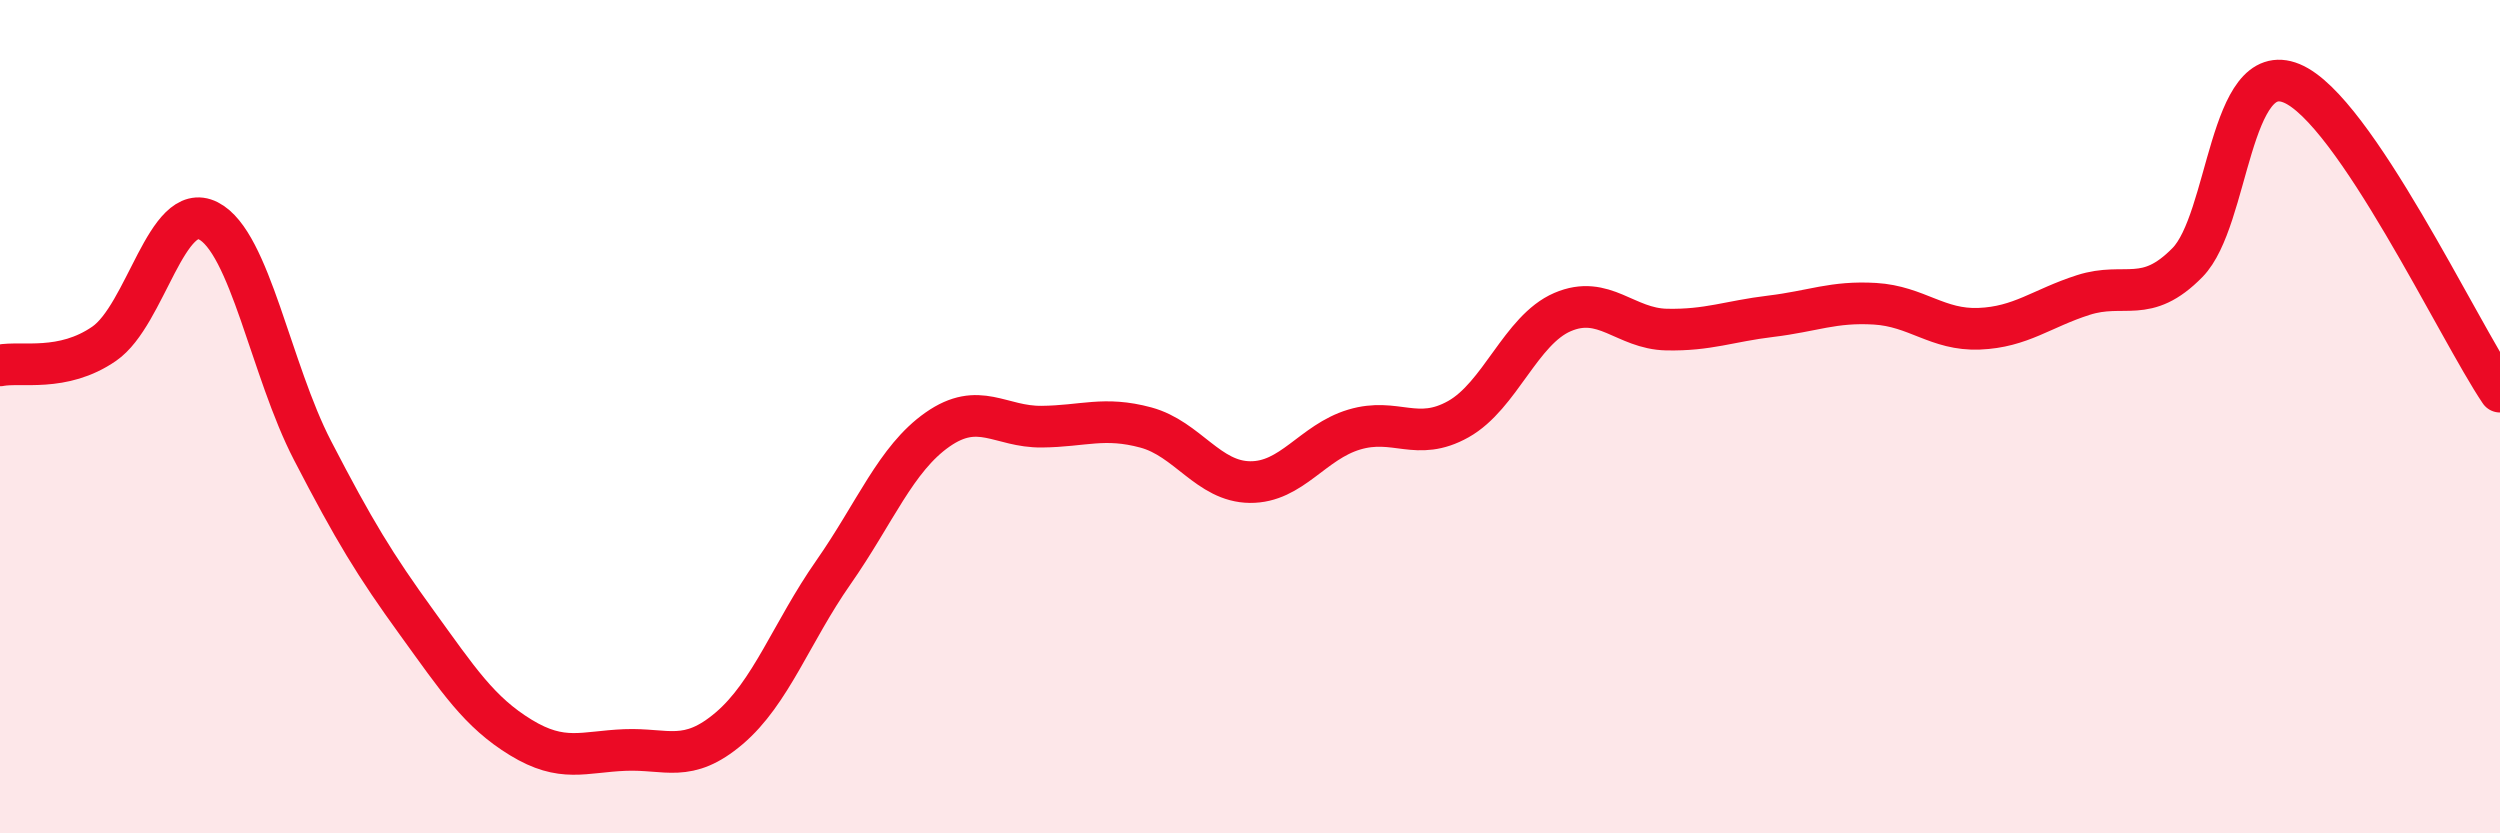
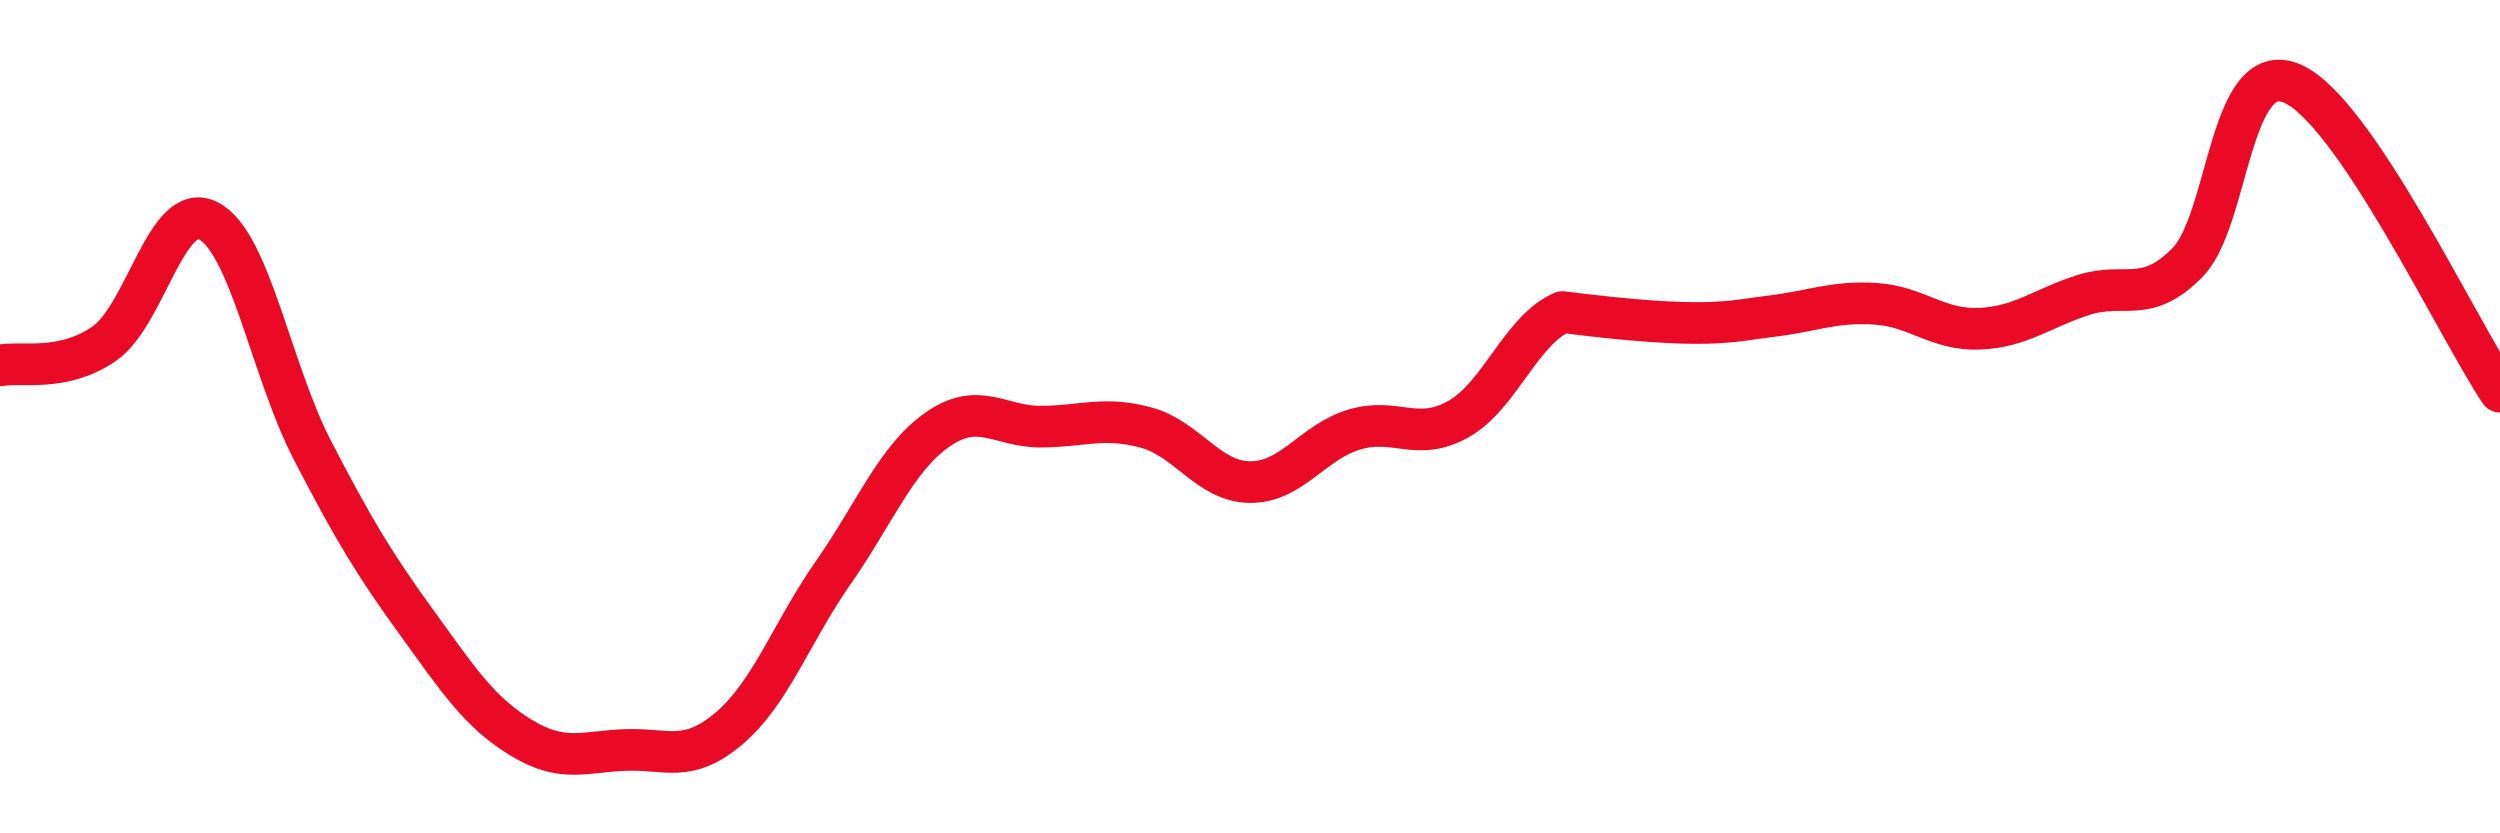
<svg xmlns="http://www.w3.org/2000/svg" width="60" height="20" viewBox="0 0 60 20">
-   <path d="M 0,8.77 C 0.5,8.67 1.5,8.94 2.5,8.25 C 3.5,7.56 4,4.79 5,5.3 C 6,5.81 6.5,8.88 7.5,10.81 C 8.5,12.74 9,13.56 10,14.94 C 11,16.32 11.5,17.09 12.5,17.7 C 13.5,18.31 14,18.04 15,18 C 16,17.96 16.5,18.33 17.5,17.48 C 18.5,16.63 19,15.17 20,13.74 C 21,12.31 21.5,11.01 22.5,10.31 C 23.5,9.61 24,10.25 25,10.24 C 26,10.23 26.5,9.99 27.5,10.26 C 28.5,10.53 29,11.56 30,11.57 C 31,11.58 31.5,10.61 32.5,10.31 C 33.5,10.01 34,10.62 35,10.06 C 36,9.5 36.5,7.92 37.5,7.49 C 38.5,7.06 39,7.89 40,7.91 C 41,7.93 41.5,7.71 42.5,7.59 C 43.5,7.47 44,7.23 45,7.29 C 46,7.35 46.5,7.93 47.5,7.89 C 48.5,7.85 49,7.4 50,7.08 C 51,6.76 51.5,7.32 52.5,6.3 C 53.5,5.28 53.5,1.38 55,2 C 56.5,2.62 59,7.92 60,9.4L60 20L0 20Z" fill="#EB0A25" opacity="0.1" stroke-linecap="round" stroke-linejoin="round" />
-   <path d="M 0,8.77 C 0.5,8.67 1.5,8.94 2.5,8.25 C 3.5,7.56 4,4.79 5,5.3 C 6,5.81 6.5,8.88 7.5,10.81 C 8.5,12.74 9,13.56 10,14.94 C 11,16.32 11.5,17.09 12.5,17.7 C 13.5,18.31 14,18.04 15,18 C 16,17.96 16.5,18.33 17.5,17.48 C 18.5,16.63 19,15.17 20,13.74 C 21,12.31 21.5,11.01 22.5,10.31 C 23.5,9.61 24,10.25 25,10.24 C 26,10.23 26.5,9.99 27.5,10.26 C 28.5,10.53 29,11.56 30,11.57 C 31,11.58 31.5,10.61 32.5,10.31 C 33.5,10.01 34,10.62 35,10.06 C 36,9.5 36.5,7.92 37.5,7.49 C 38.5,7.06 39,7.89 40,7.91 C 41,7.93 41.5,7.71 42.5,7.59 C 43.5,7.47 44,7.23 45,7.29 C 46,7.35 46.5,7.93 47.5,7.89 C 48.5,7.85 49,7.4 50,7.08 C 51,6.76 51.5,7.32 52.5,6.3 C 53.5,5.28 53.5,1.38 55,2 C 56.5,2.62 59,7.92 60,9.4" stroke="#EB0A25" stroke-width="1" fill="none" stroke-linecap="round" stroke-linejoin="round" />
+   <path d="M 0,8.77 C 0.5,8.67 1.5,8.94 2.5,8.25 C 3.5,7.56 4,4.79 5,5.3 C 6,5.81 6.5,8.88 7.5,10.81 C 8.5,12.74 9,13.56 10,14.94 C 11,16.32 11.5,17.09 12.5,17.7 C 13.5,18.31 14,18.04 15,18 C 16,17.96 16.5,18.33 17.5,17.48 C 18.5,16.63 19,15.17 20,13.74 C 21,12.31 21.5,11.01 22.5,10.31 C 23.5,9.61 24,10.25 25,10.24 C 26,10.23 26.5,9.99 27.5,10.26 C 28.5,10.53 29,11.56 30,11.57 C 31,11.58 31.5,10.61 32.5,10.31 C 33.5,10.01 34,10.62 35,10.06 C 36,9.5 36.5,7.92 37.5,7.49 C 41,7.93 41.5,7.71 42.5,7.59 C 43.5,7.47 44,7.23 45,7.29 C 46,7.35 46.5,7.93 47.5,7.89 C 48.5,7.85 49,7.4 50,7.08 C 51,6.76 51.5,7.32 52.5,6.3 C 53.5,5.28 53.5,1.38 55,2 C 56.5,2.62 59,7.92 60,9.4" stroke="#EB0A25" stroke-width="1" fill="none" stroke-linecap="round" stroke-linejoin="round" />
</svg>